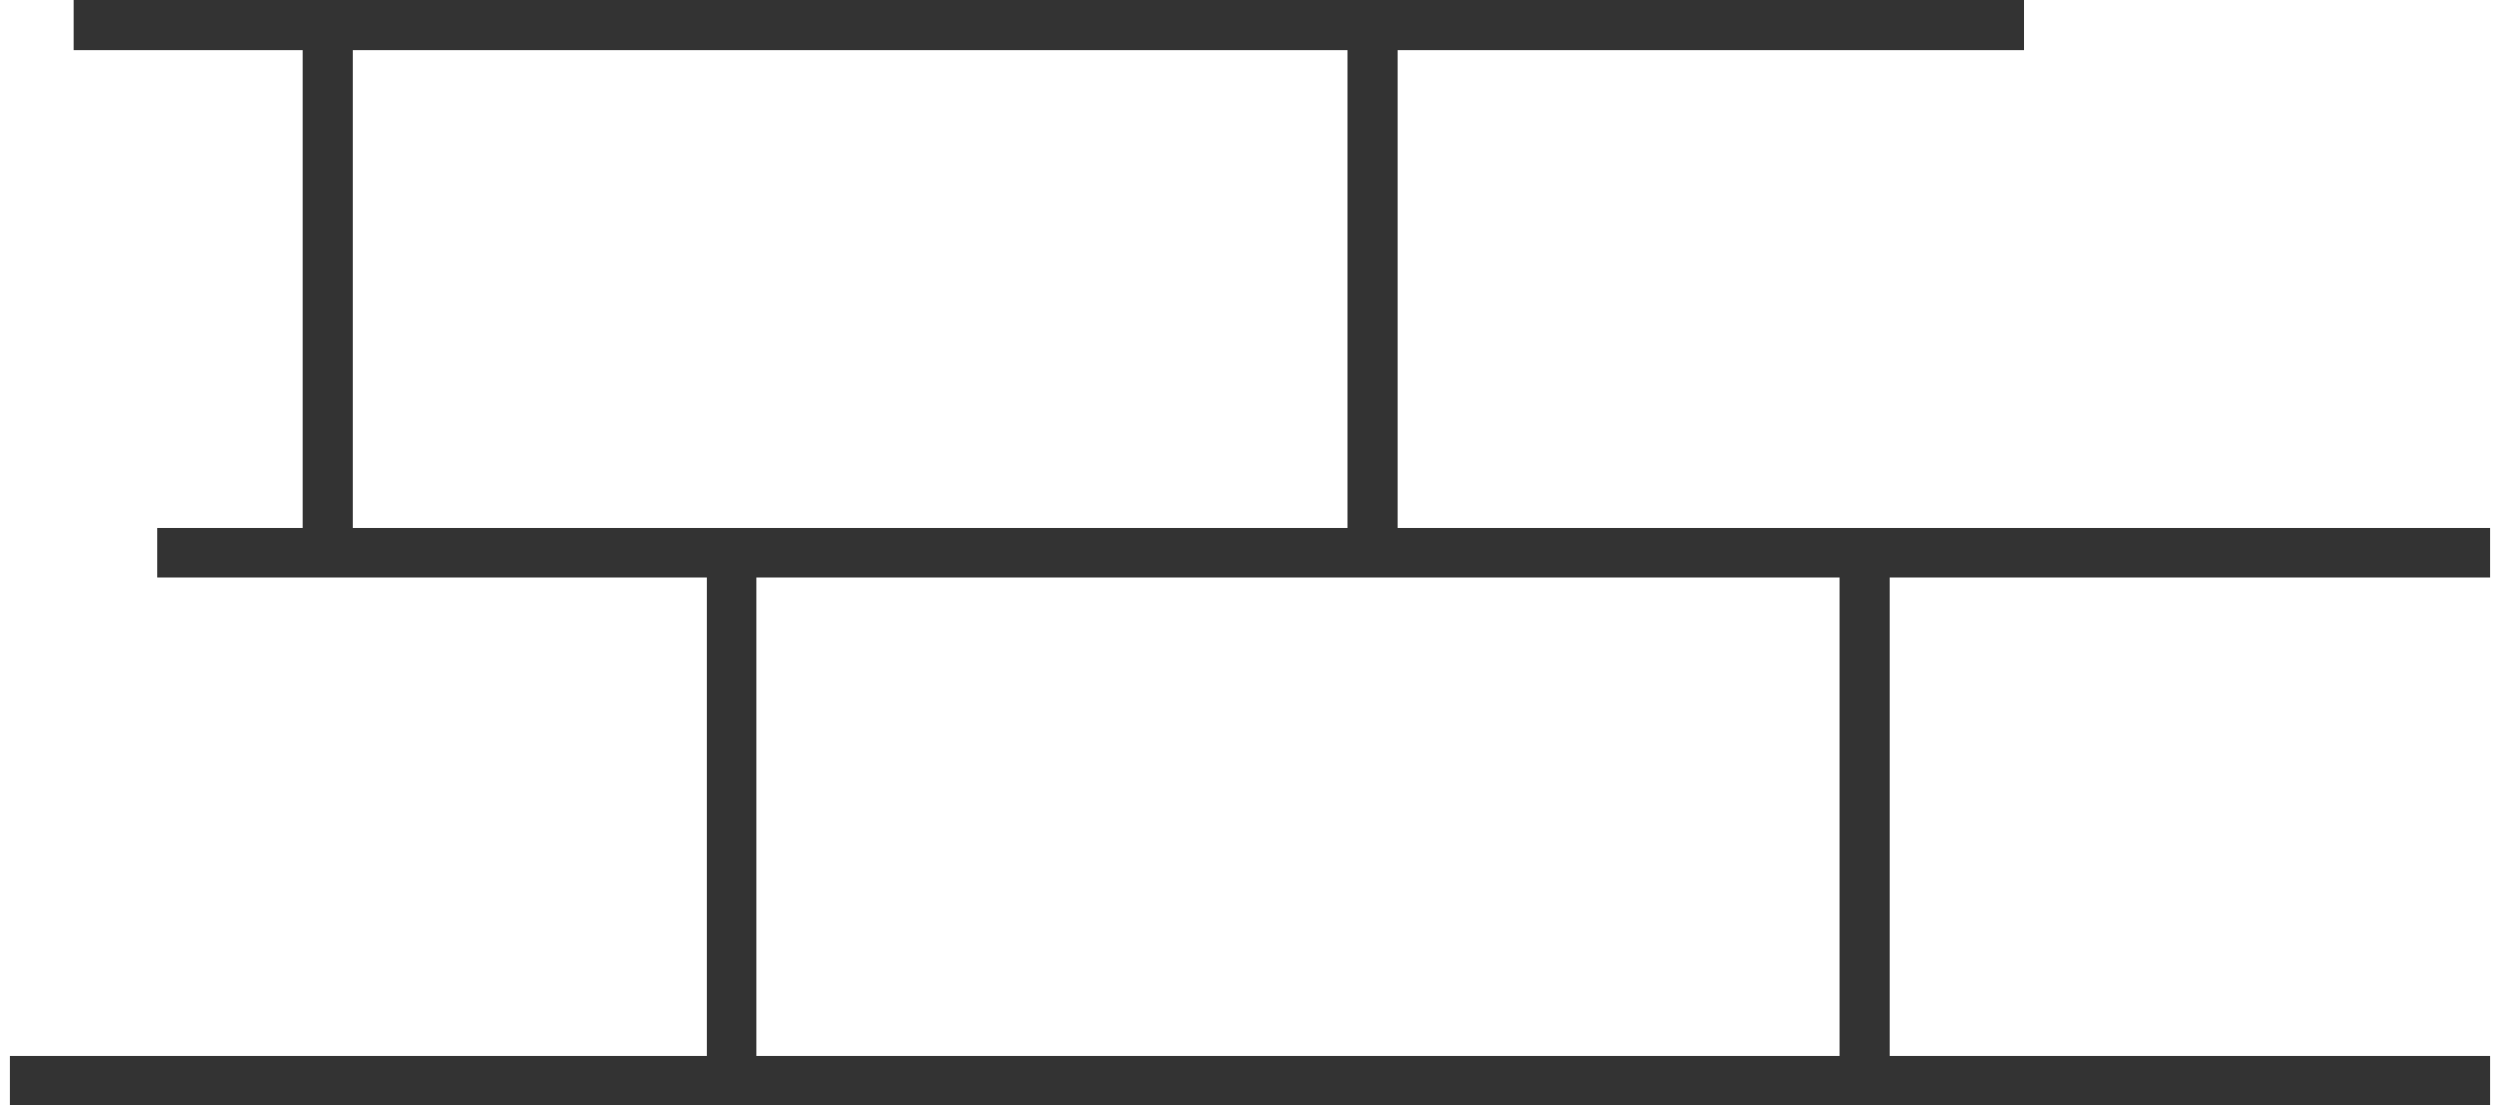
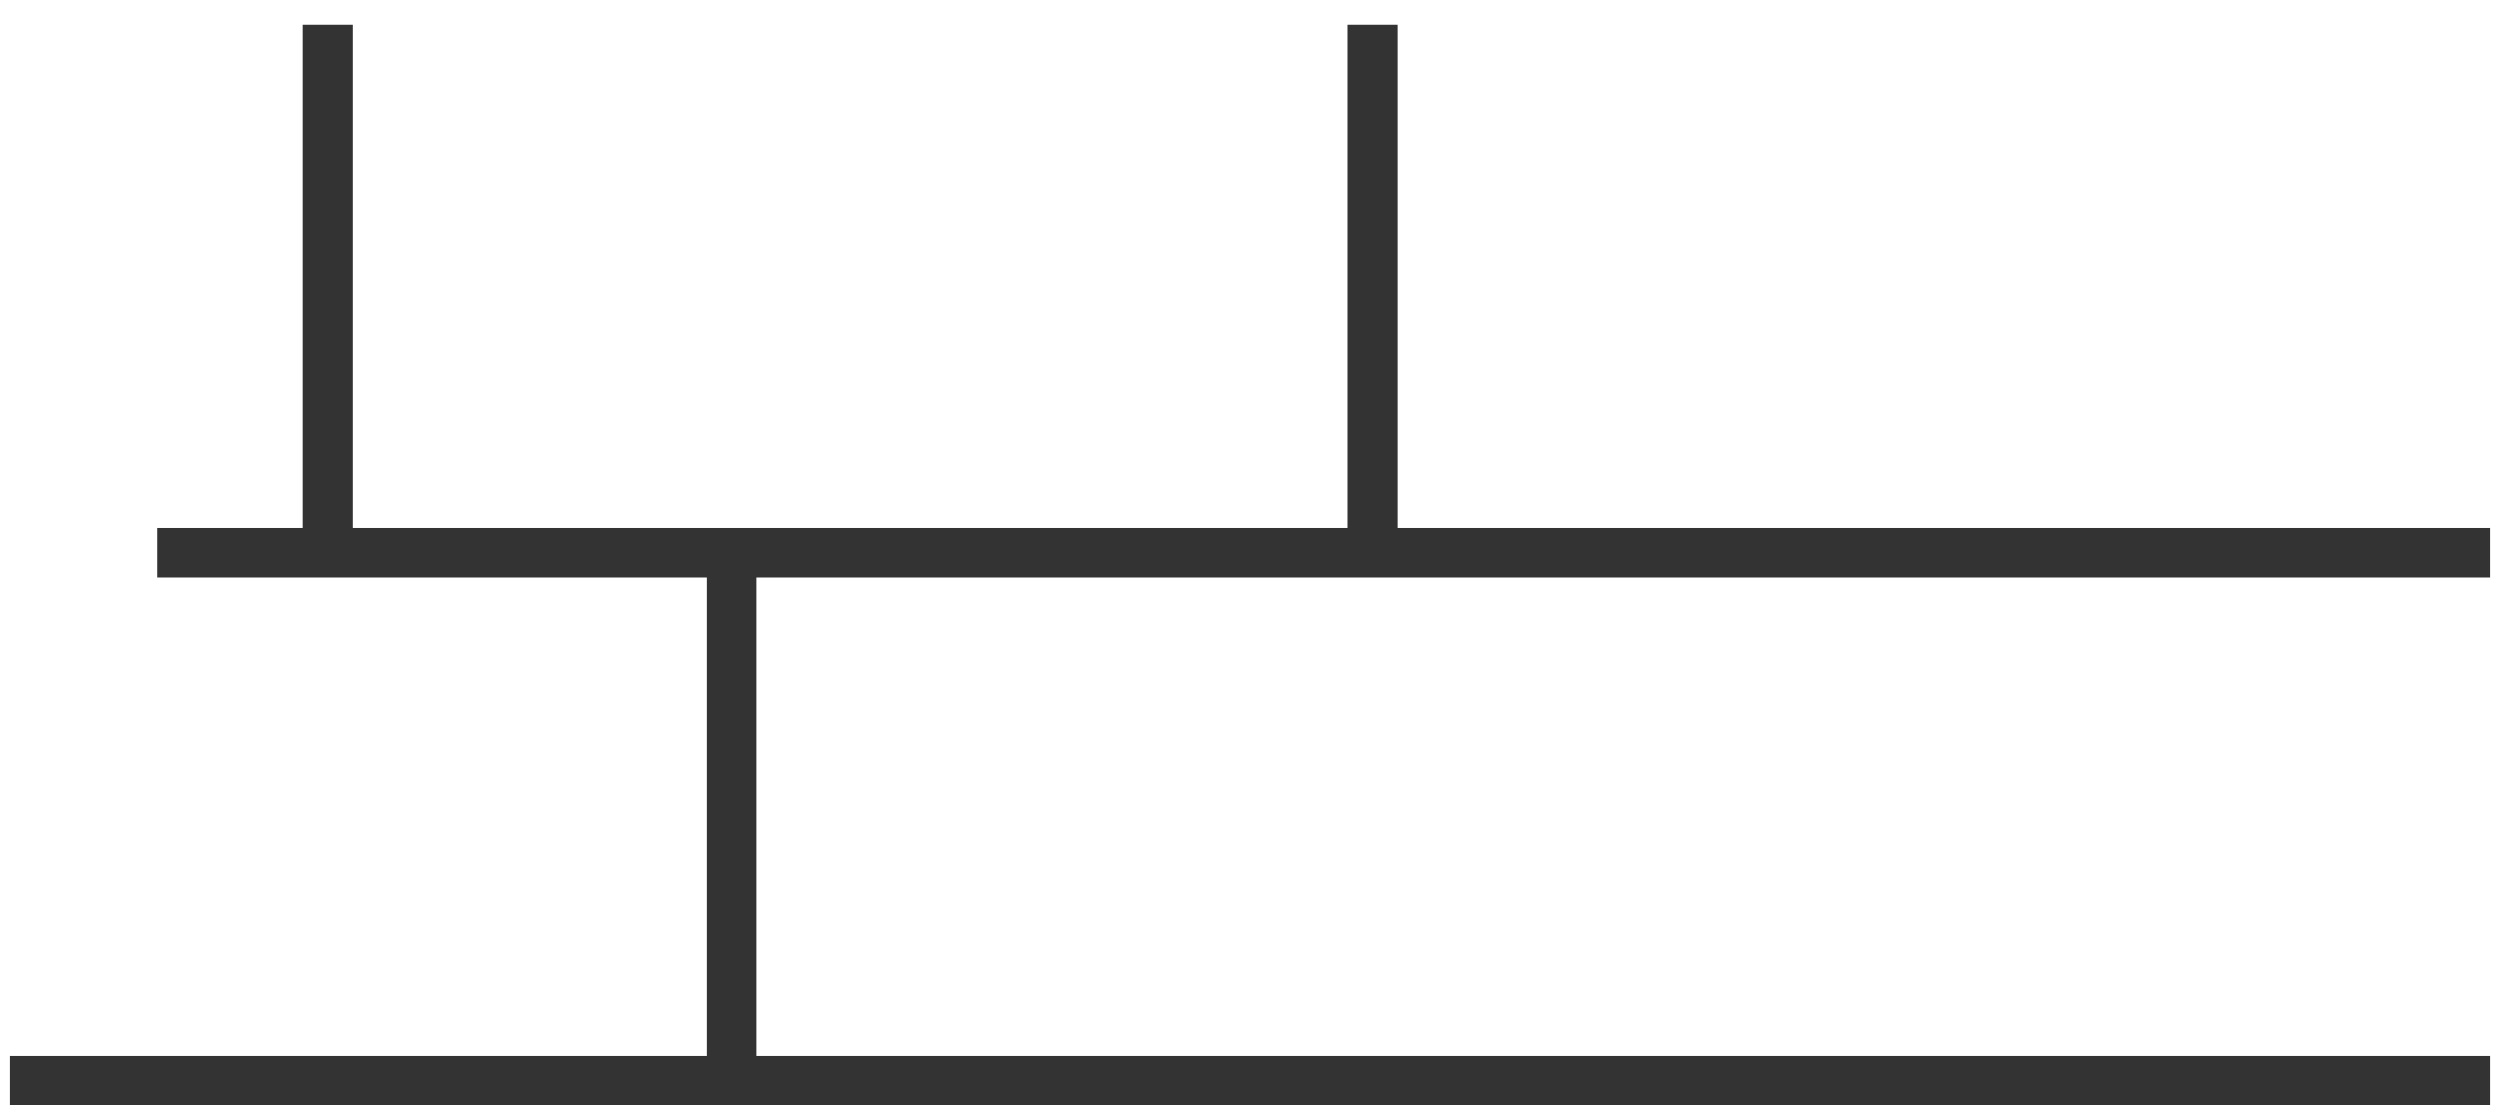
<svg xmlns="http://www.w3.org/2000/svg" id="Capa_1" x="0px" y="0px" viewBox="0 0 403.9 178.6" style="enable-background:new 0 0 403.9 178.6;" xml:space="preserve">
  <style type="text/css"> .st0{fill:#333333;} .st1{fill:#87A1C7;} </style>
  <g>
-     <polyline class="st0" points="11.9,8.1 327,8.1 327,0 11.9,0 " />
    <polyline class="st0" points="25.4,93.3 402.3,93.3 402.3,85.3 25.4,85.3 " />
    <polyline class="st0" points="1.6,178.6 402.3,178.6 402.3,170.6 1.6,170.6 " />
    <polyline class="st0" points="57,89.3 57,4 48.9,4 48.9,89.3 " />
    <polyline class="st0" points="225.8,89.3 225.8,4 217.7,4 217.7,89.3 " />
-     <polyline class="st0" points="305.3,174.6 305.3,89.3 297.2,89.3 297.2,174.6 " />
    <polyline class="st0" points="122.2,174.6 122.2,89.3 114.2,89.3 114.2,174.6 " />
  </g>
  <g>
    <polyline class="st1" points="-387.1,1185.2 -154.5,1185.2 -154.5,1177.2 -387.1,1177.2 " />
    <polyline class="st1" points="-477,1270.5 -154.5,1270.5 -154.5,1262.5 -477,1262.5 " />
    <polyline class="st1" points="-447.2,1355.8 -235.2,1355.8 -235.2,1347.8 -447.2,1347.8 " />
    <polyline class="st1" points="-331,1266.5 -331,1181.2 -339,1181.2 -339,1266.5 " />
    <polyline class="st1" points="-171.9,1266.5 -171.9,1181.2 -180,1181.2 -180,1266.5 " />
    <polyline class="st1" points="-410.5,1351.8 -410.5,1266.5 -418.5,1266.5 -418.5,1351.8 " />
    <polyline class="st1" points="-251.5,1351.8 -251.5,1266.5 -259.5,1266.5 -259.5,1351.8 " />
  </g>
</svg>